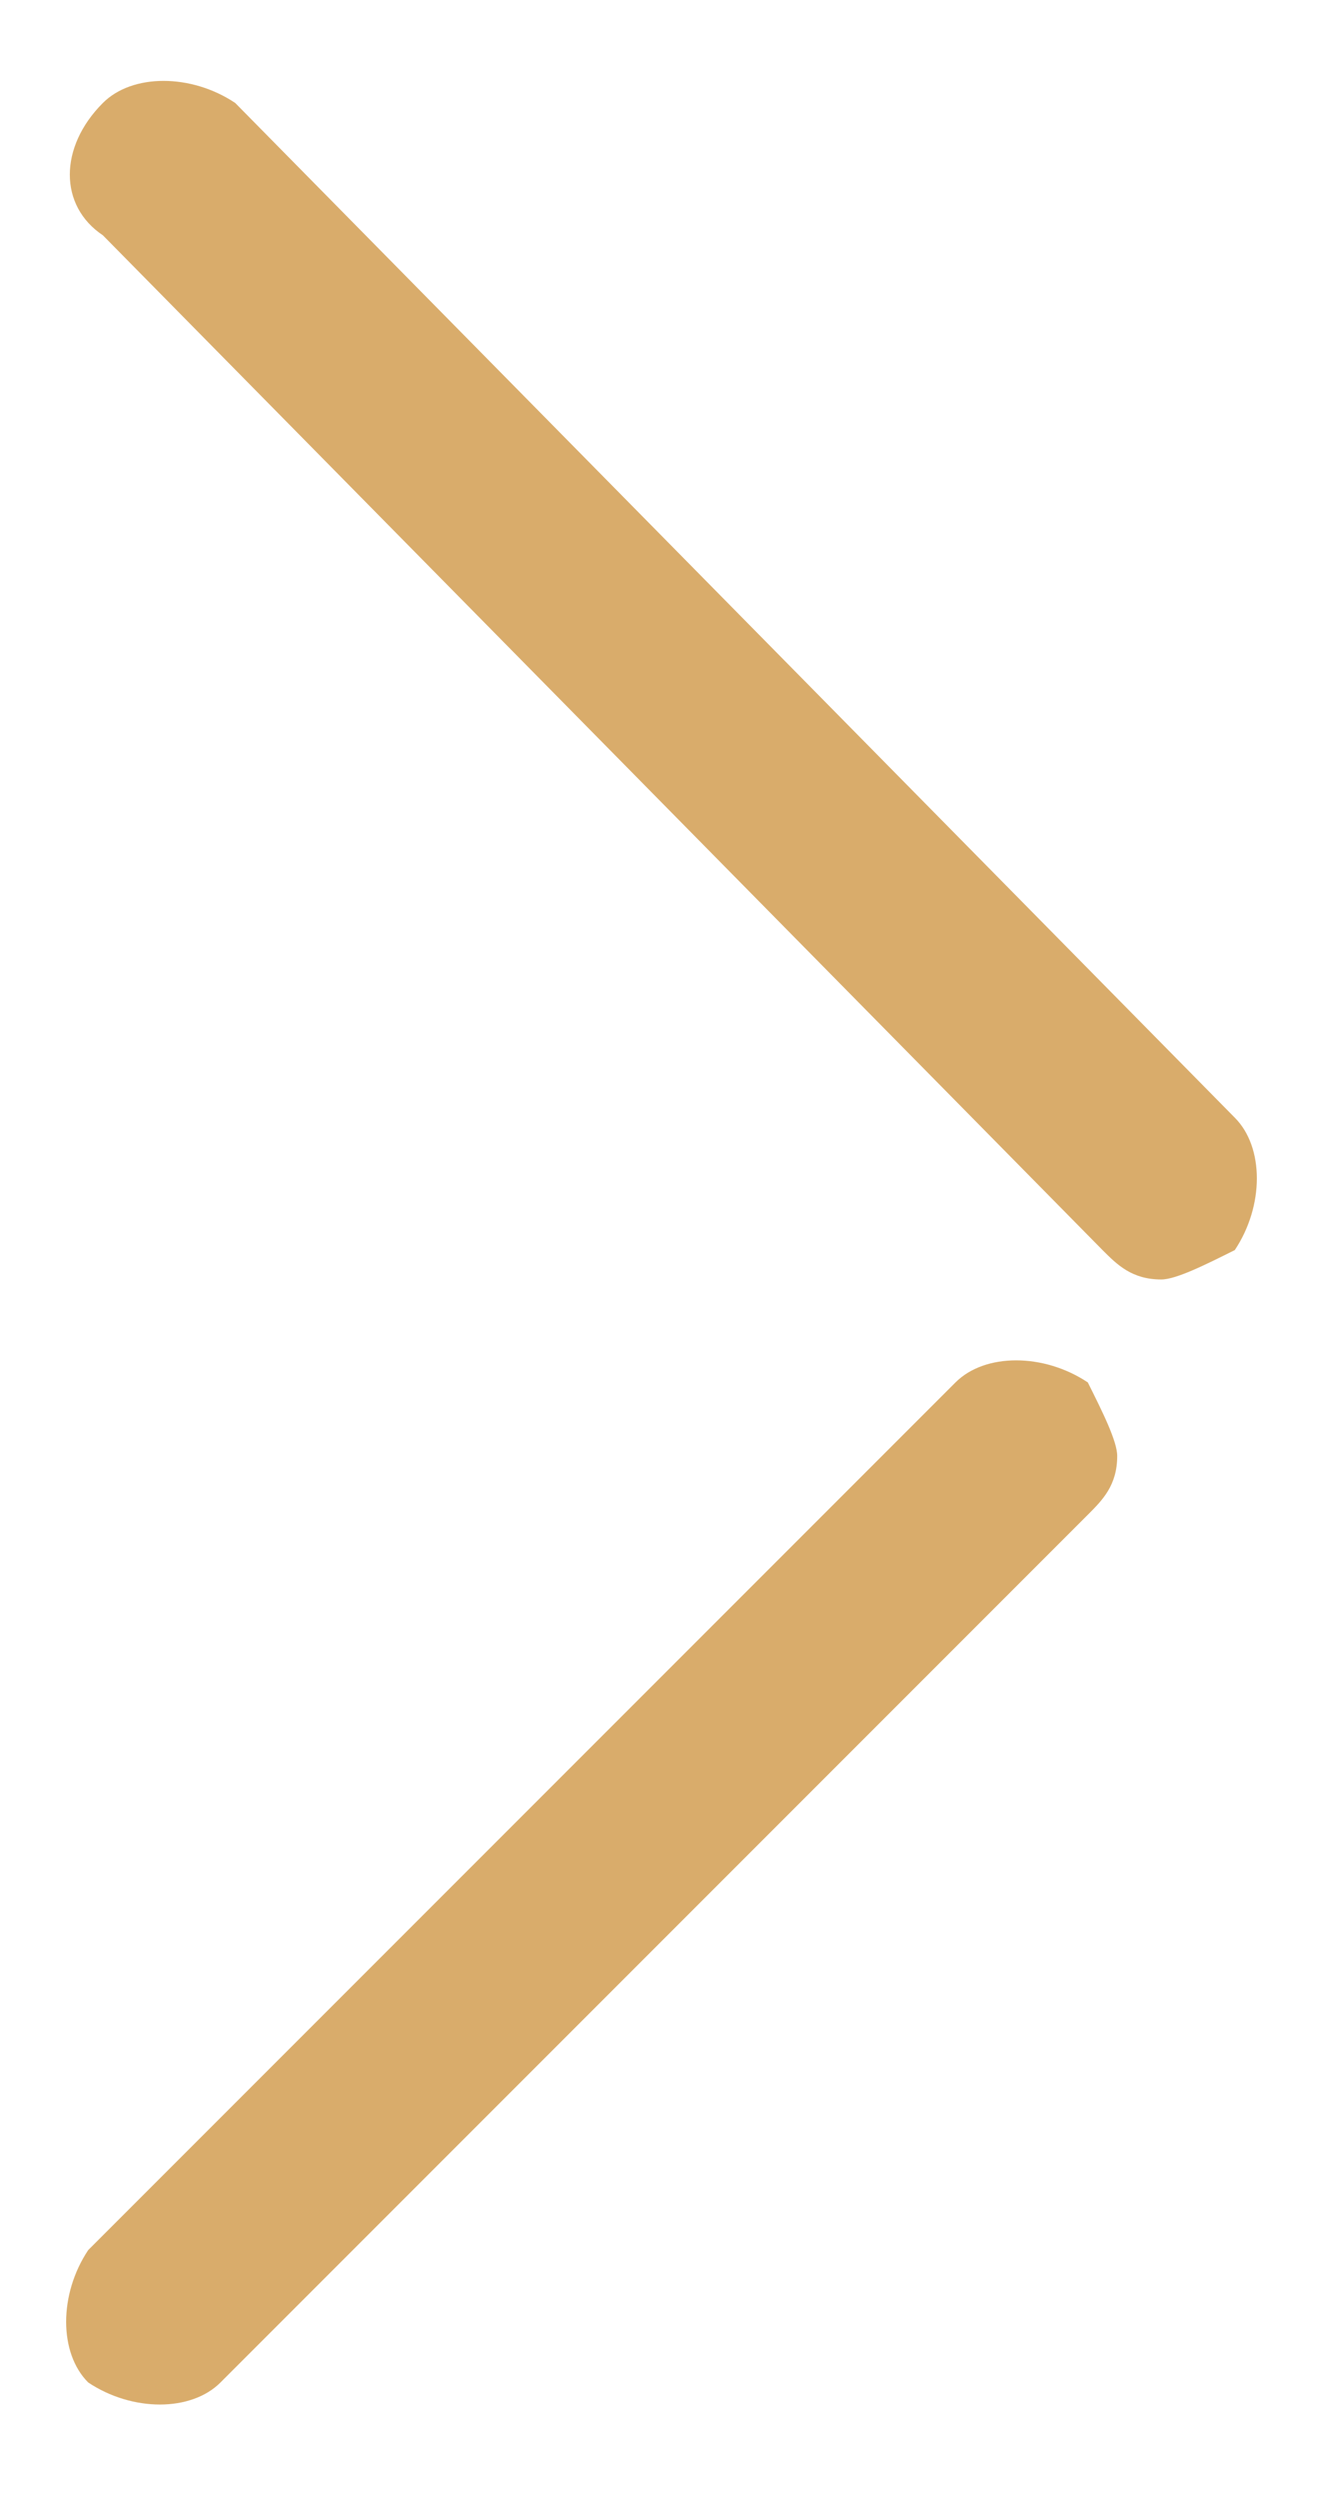
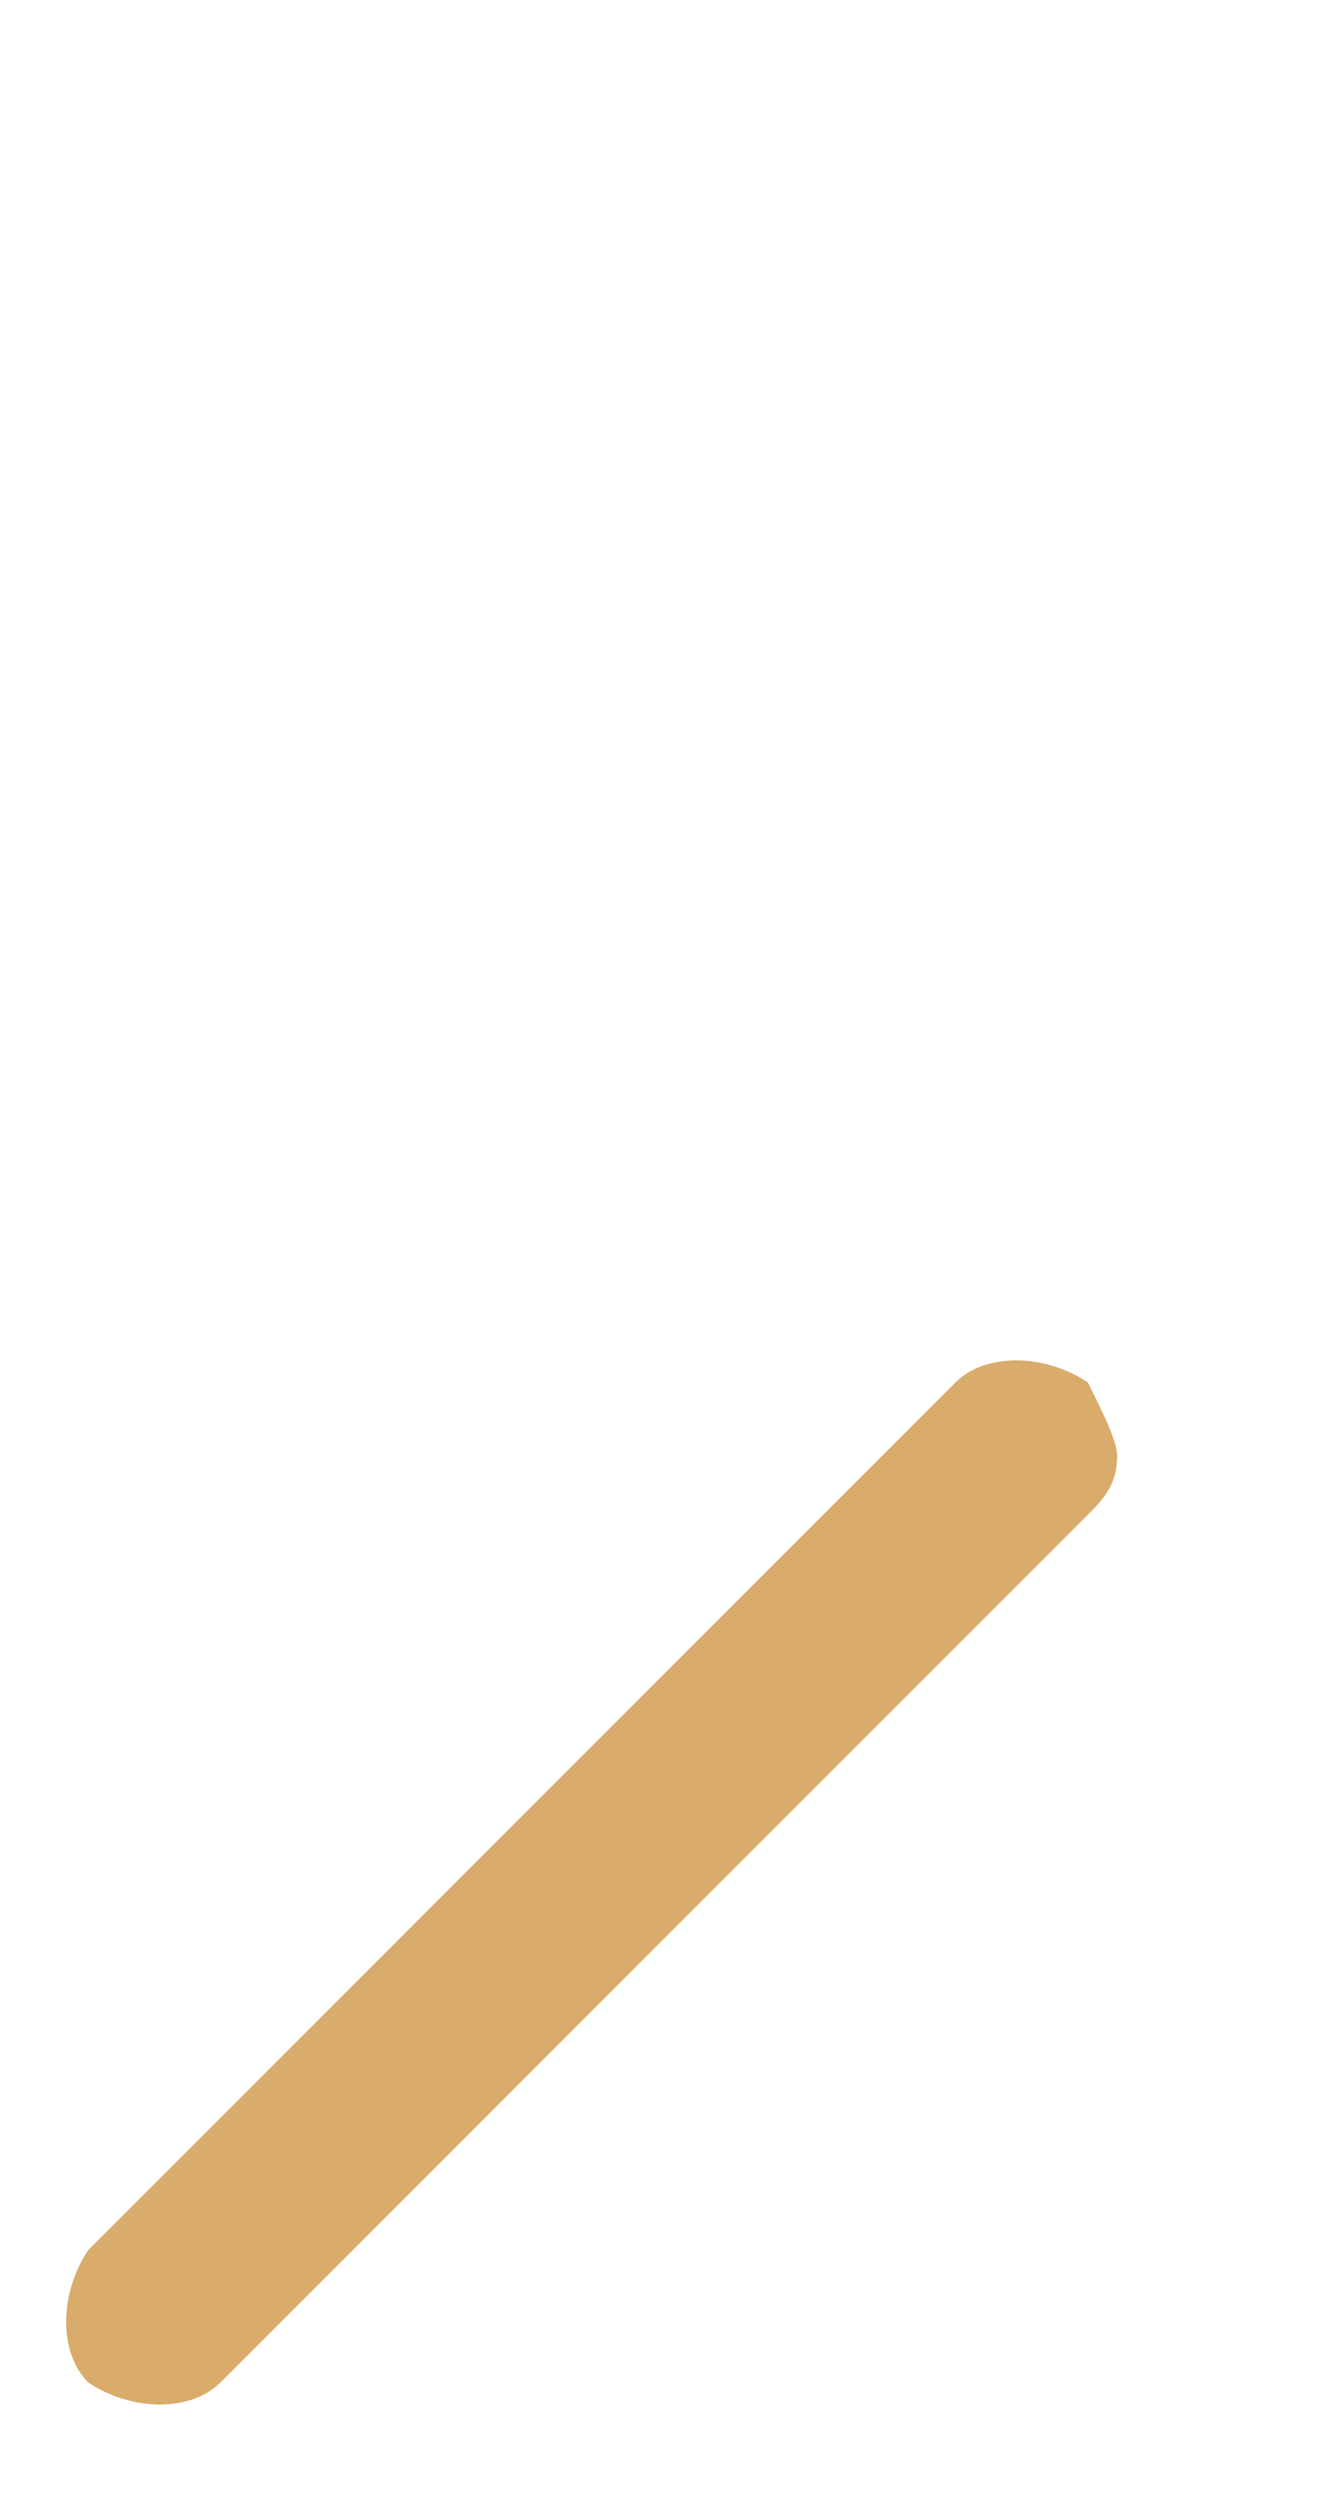
<svg xmlns="http://www.w3.org/2000/svg" version="1.1" id="Layer_1" x="0px" y="0px" viewBox="0 0 9 17" style="enable-background:new 0 0 9 17;" xml:space="preserve">
  <style type="text/css">
	.st0{fill:#D9AC6B;}
</style>
  <g>
-     <path class="st0" d="M7.9,8.7c-0.2,0-0.3-0.1-0.4-0.2L0.7,1.6C0.4,1.4,0.4,1,0.7,0.7c0.2-0.2,0.6-0.2,0.9,0l6.8,6.9   c0.2,0.2,0.2,0.6,0,0.9C8.2,8.6,8,8.7,7.9,8.7z" />
-   </g>
+     </g>
  <g>
    <path class="st0" d="M7.6,9.9c0,0.2-0.1,0.3-0.2,0.4l-5.9,5.9c-0.2,0.2-0.6,0.2-0.9,0c-0.2-0.2-0.2-0.6,0-0.9l5.9-5.9   c0.2-0.2,0.6-0.2,0.9,0C7.5,9.6,7.6,9.8,7.6,9.9z" />
  </g>
</svg>